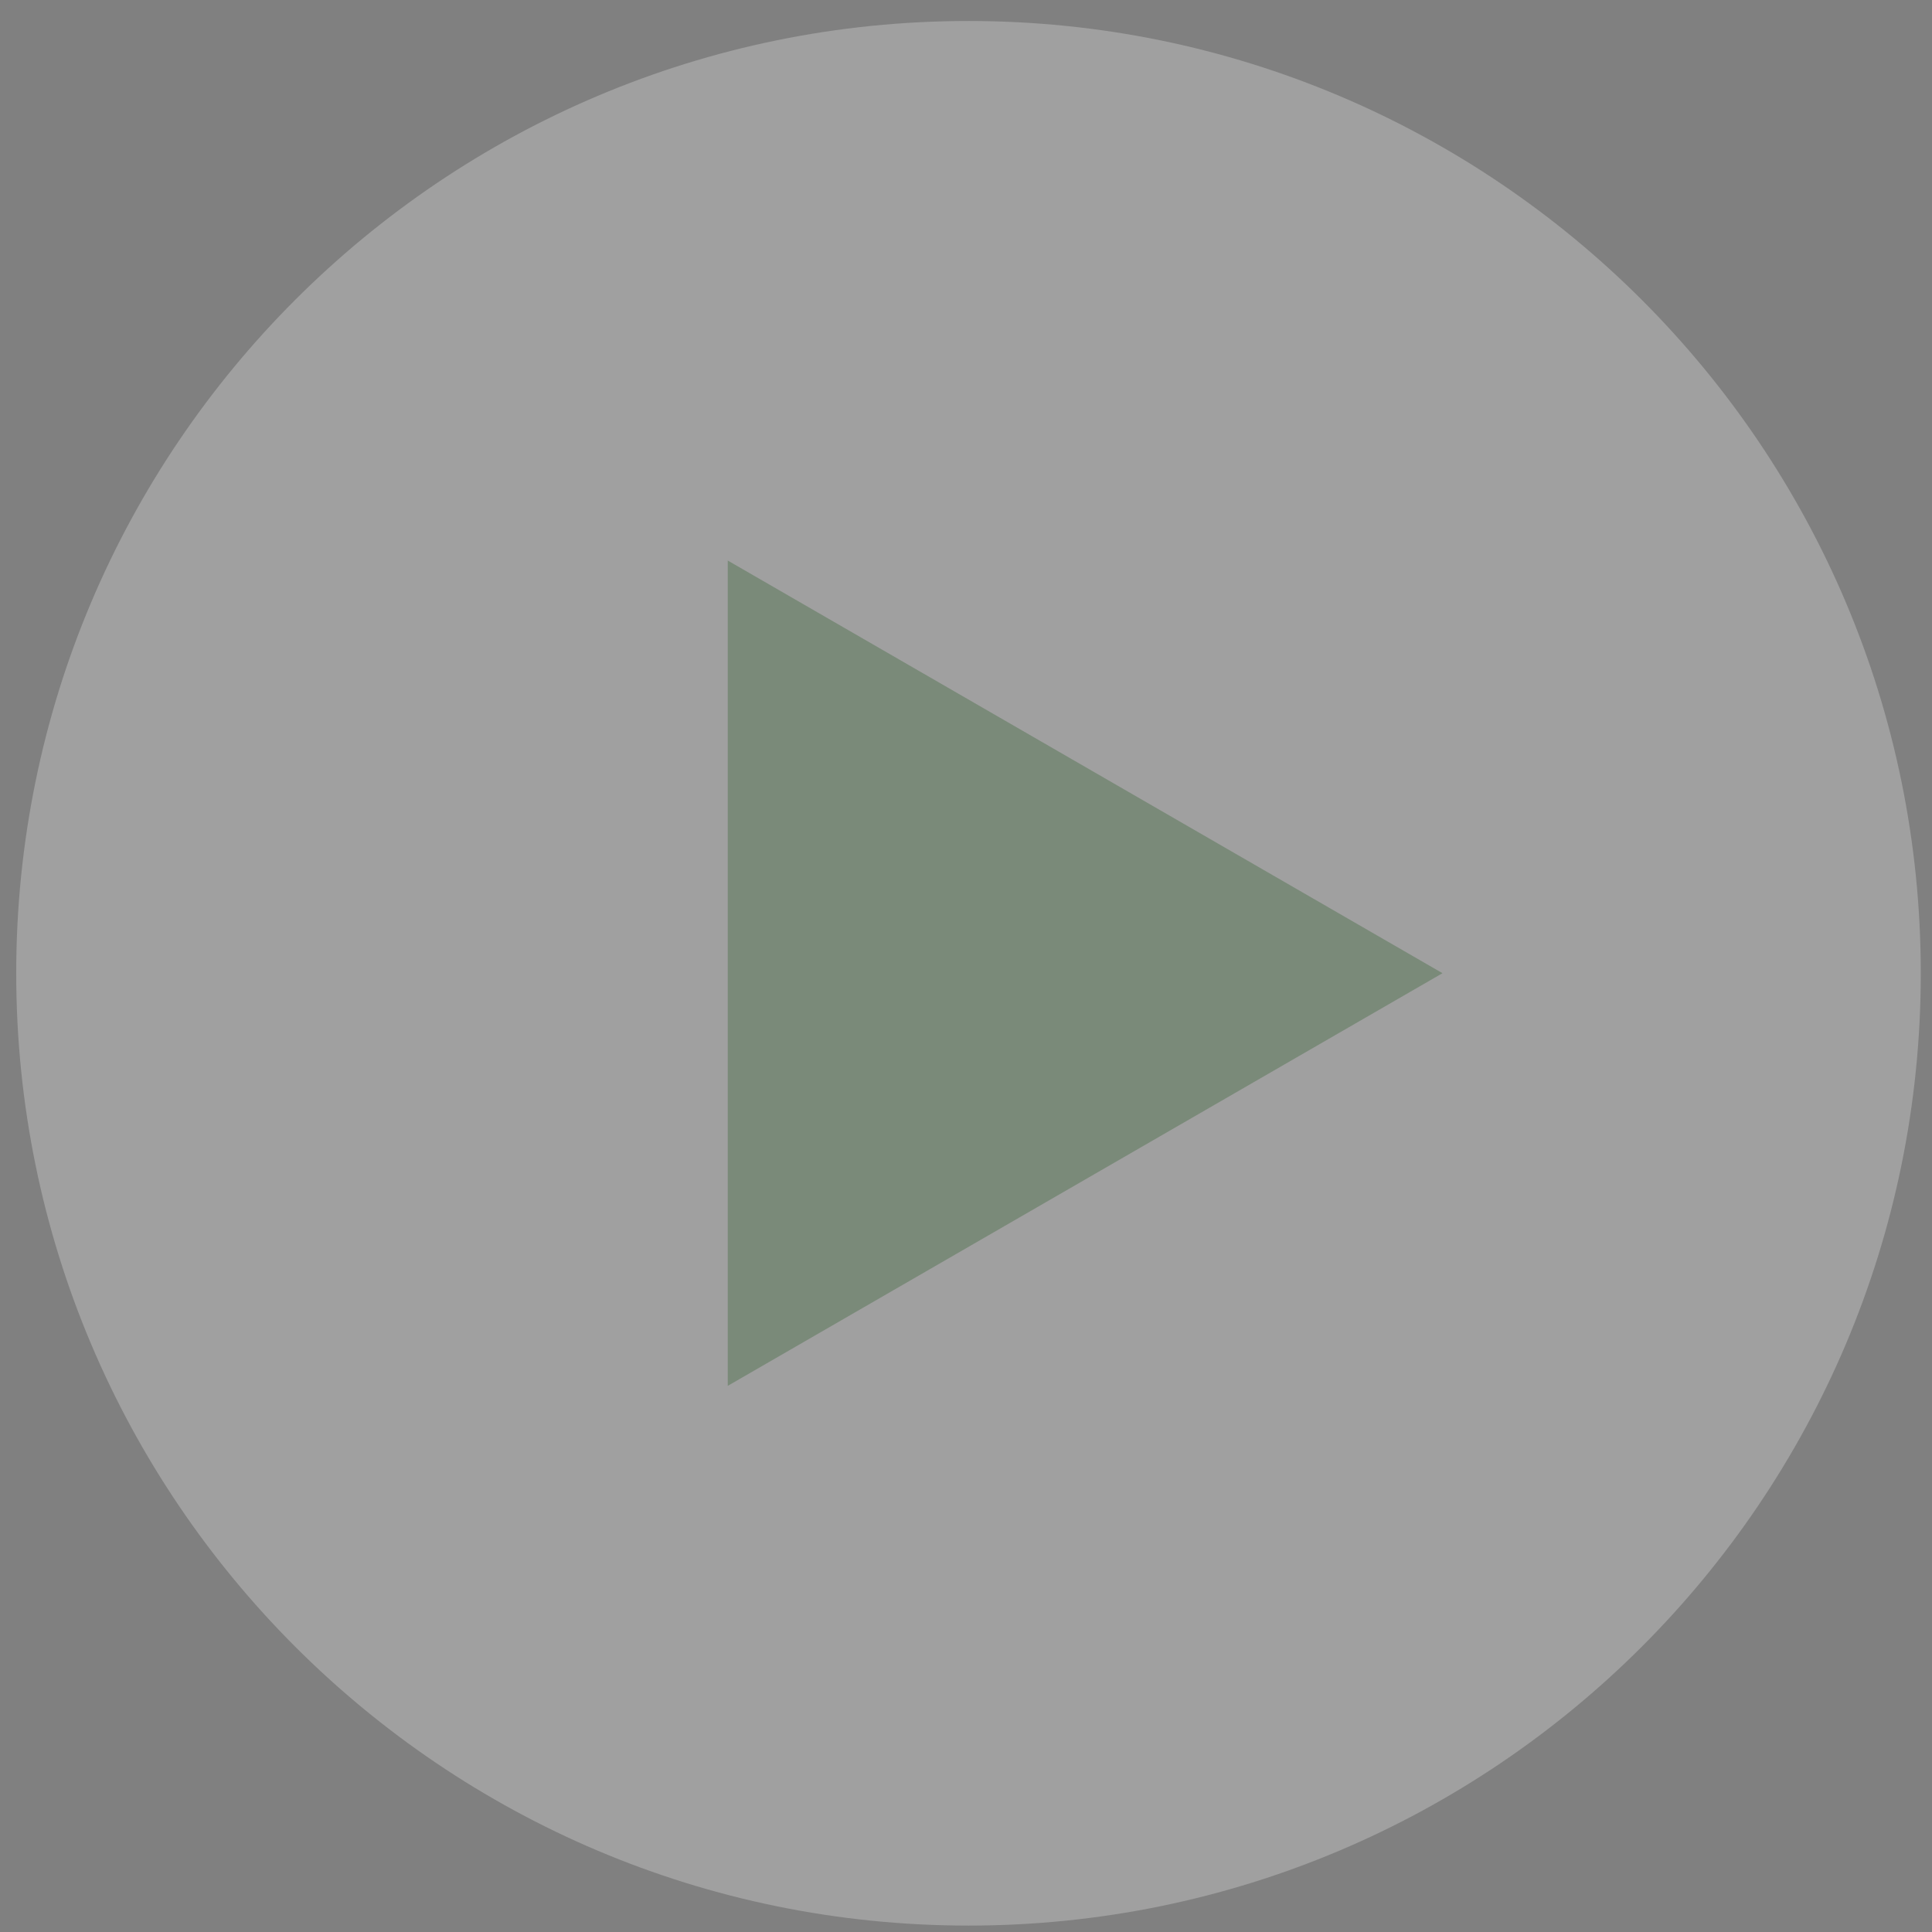
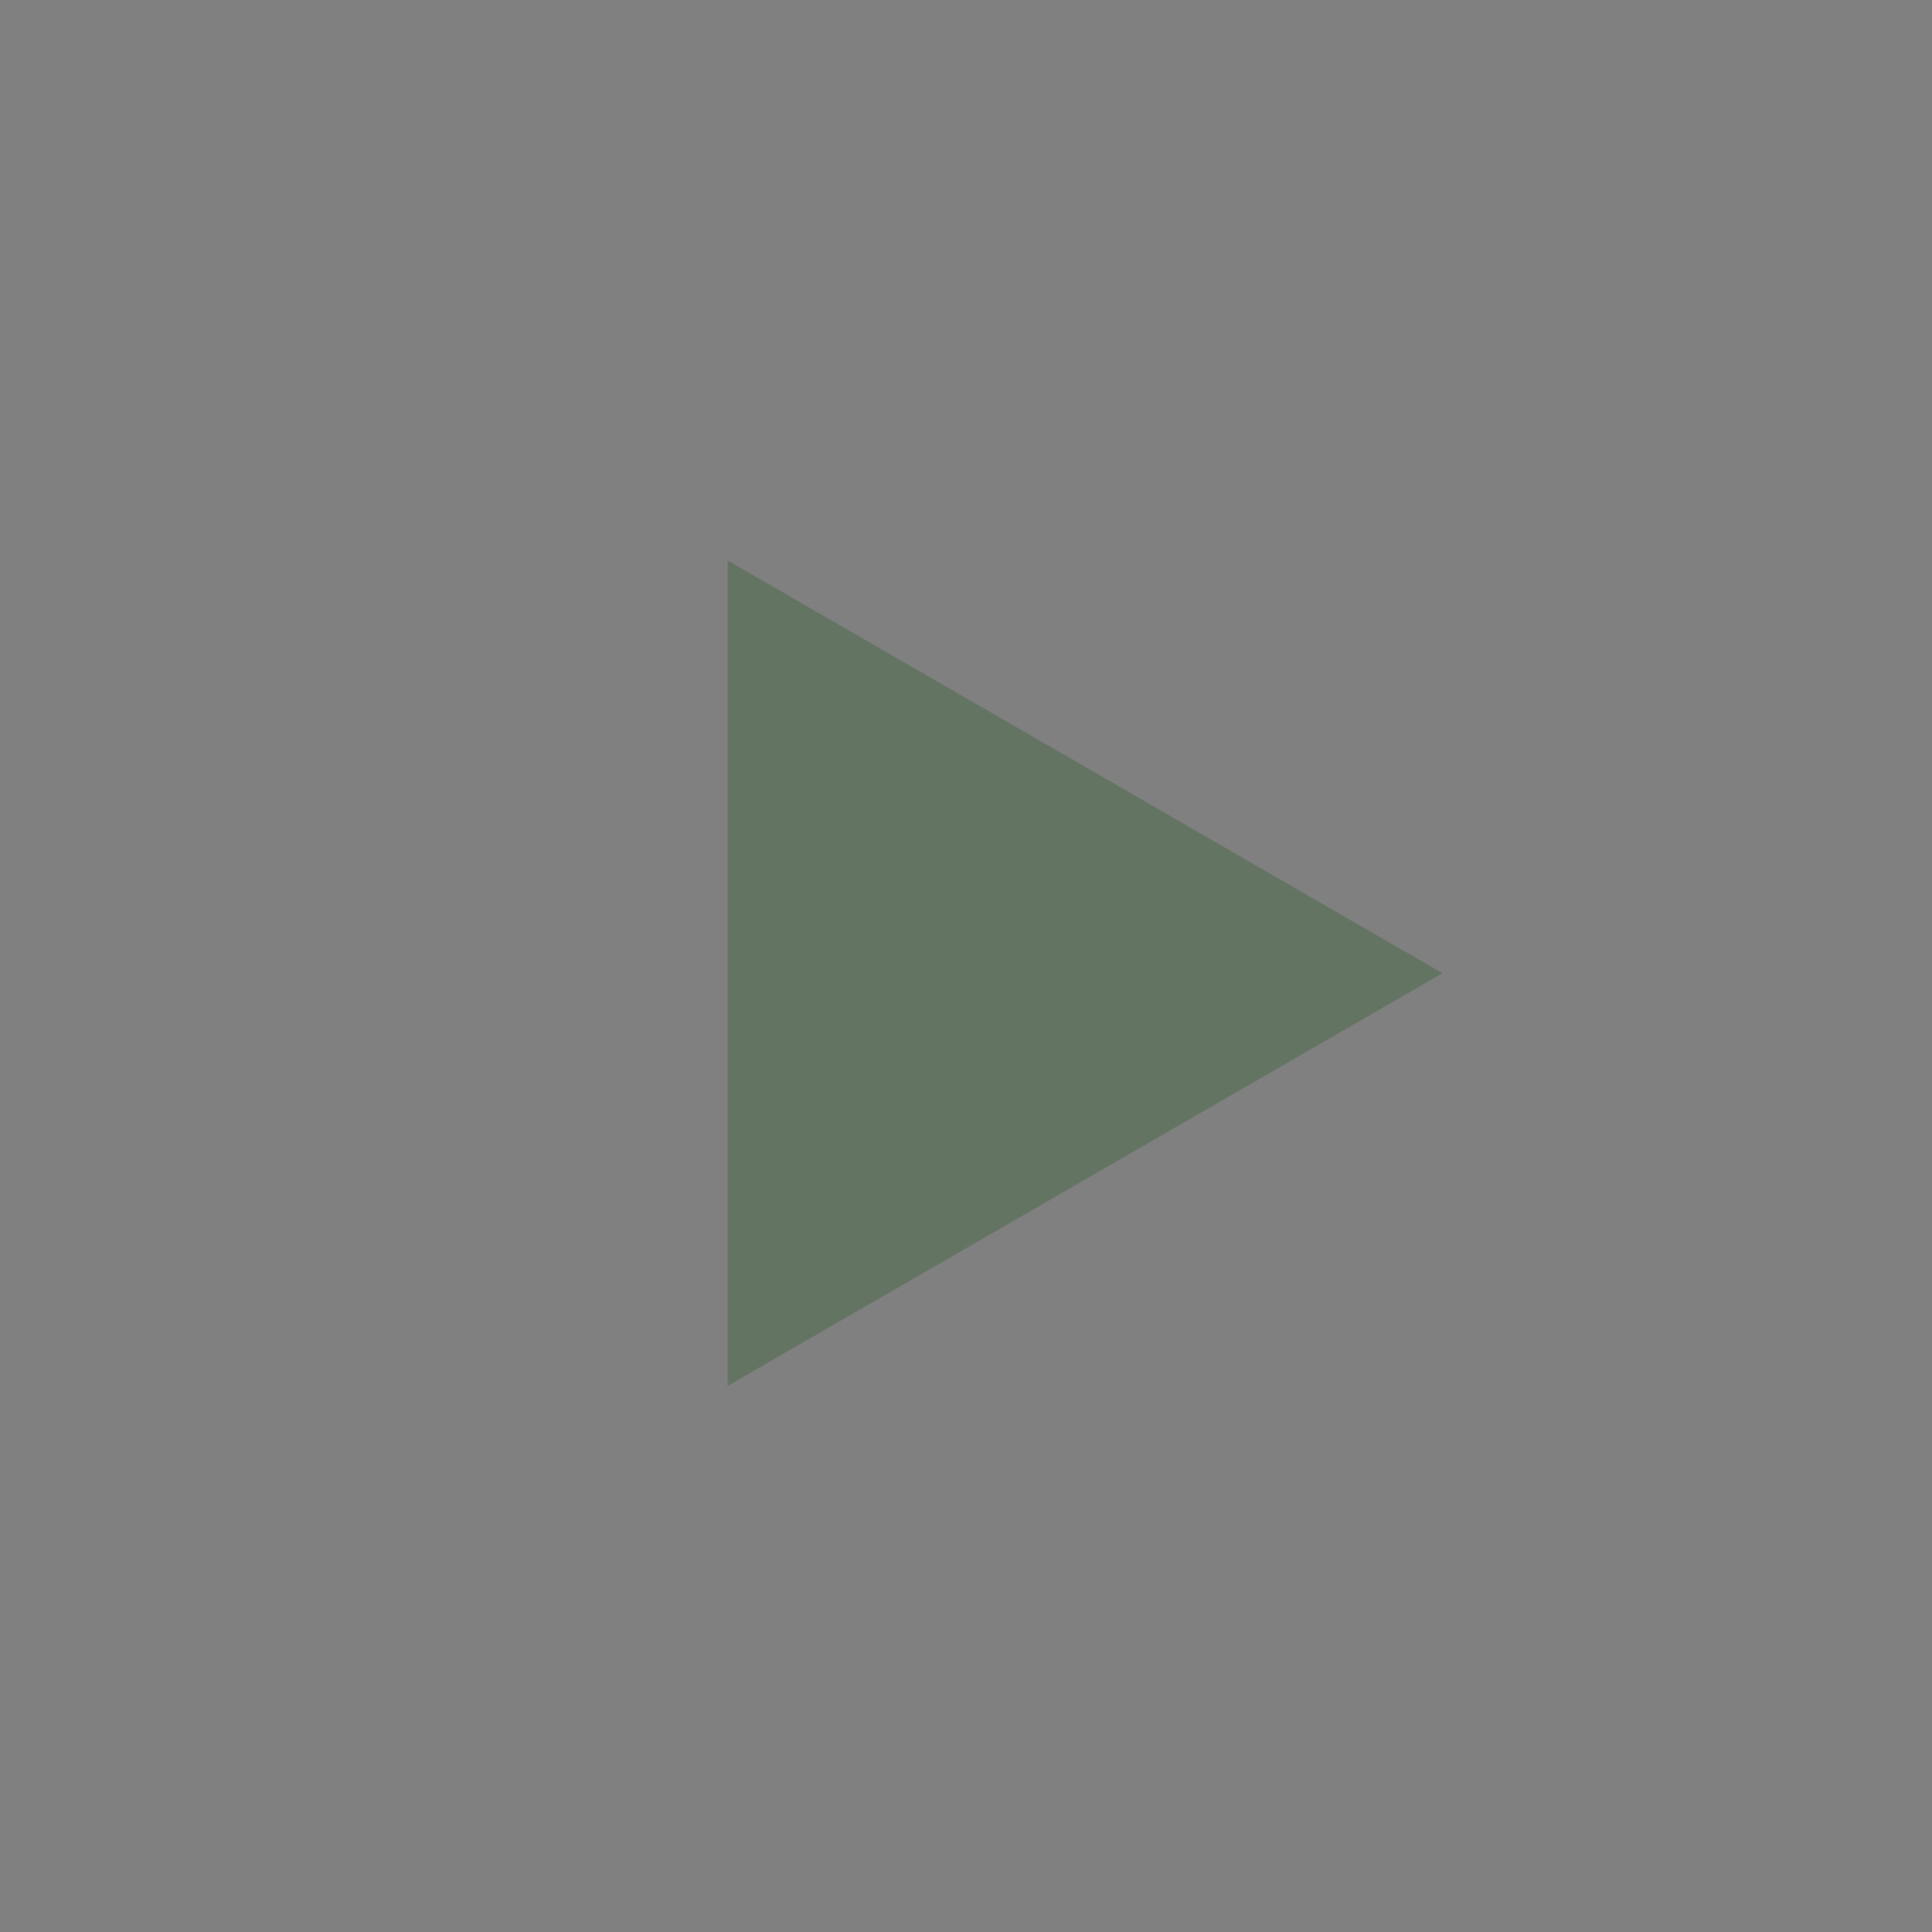
<svg xmlns="http://www.w3.org/2000/svg" width="66" height="66" viewBox="0 0 66 66" fill="none">
  <rect x="0" y="0" width="66" height="66" fill="#808080" stroke="none" />
-   <path opacity="0.25" d="M33.086 65.781C51.052 65.781 65.617 51.215 65.617 33.248C65.617 15.282 51.052 0.717 33.086 0.717C15.119 0.717 0.554 15.282 0.554 33.248C0.554 51.215 15.119 65.781 33.086 65.781Z" fill="white" />
  <path opacity="0.3" d="M49.278 33.246L24.861 19.149V47.343L49.278 33.246Z" fill="#235821" />
</svg>